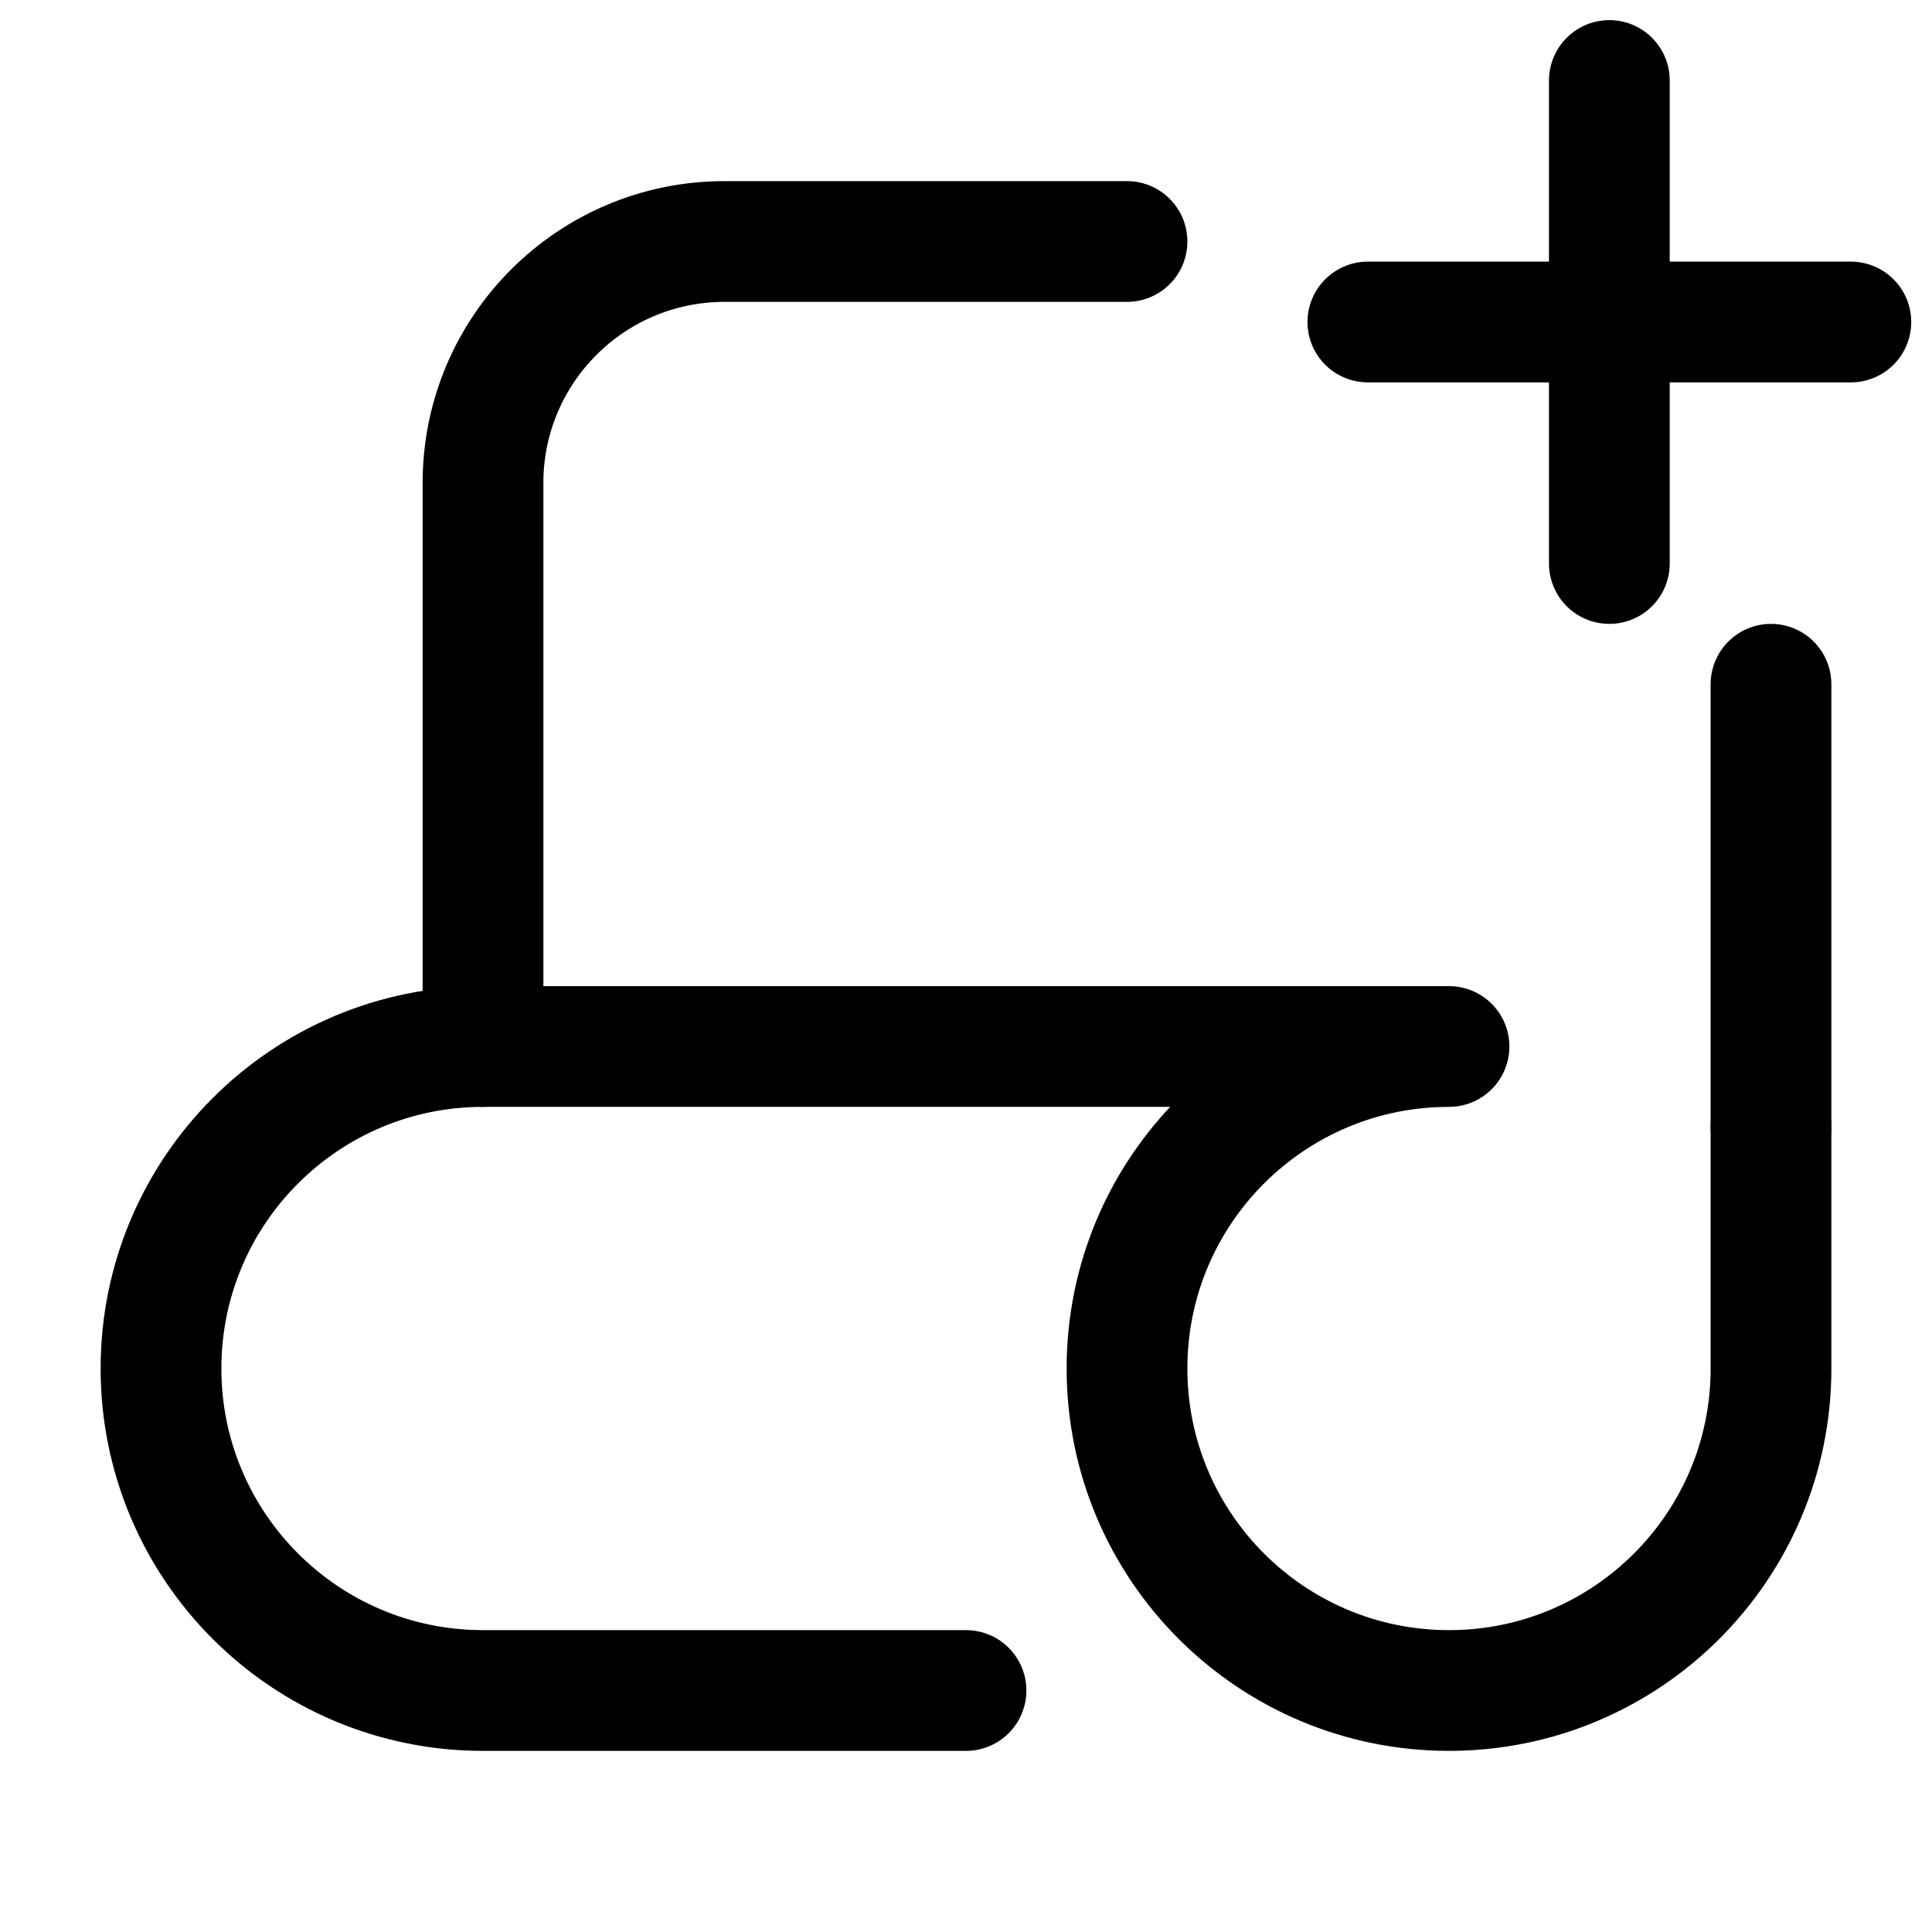
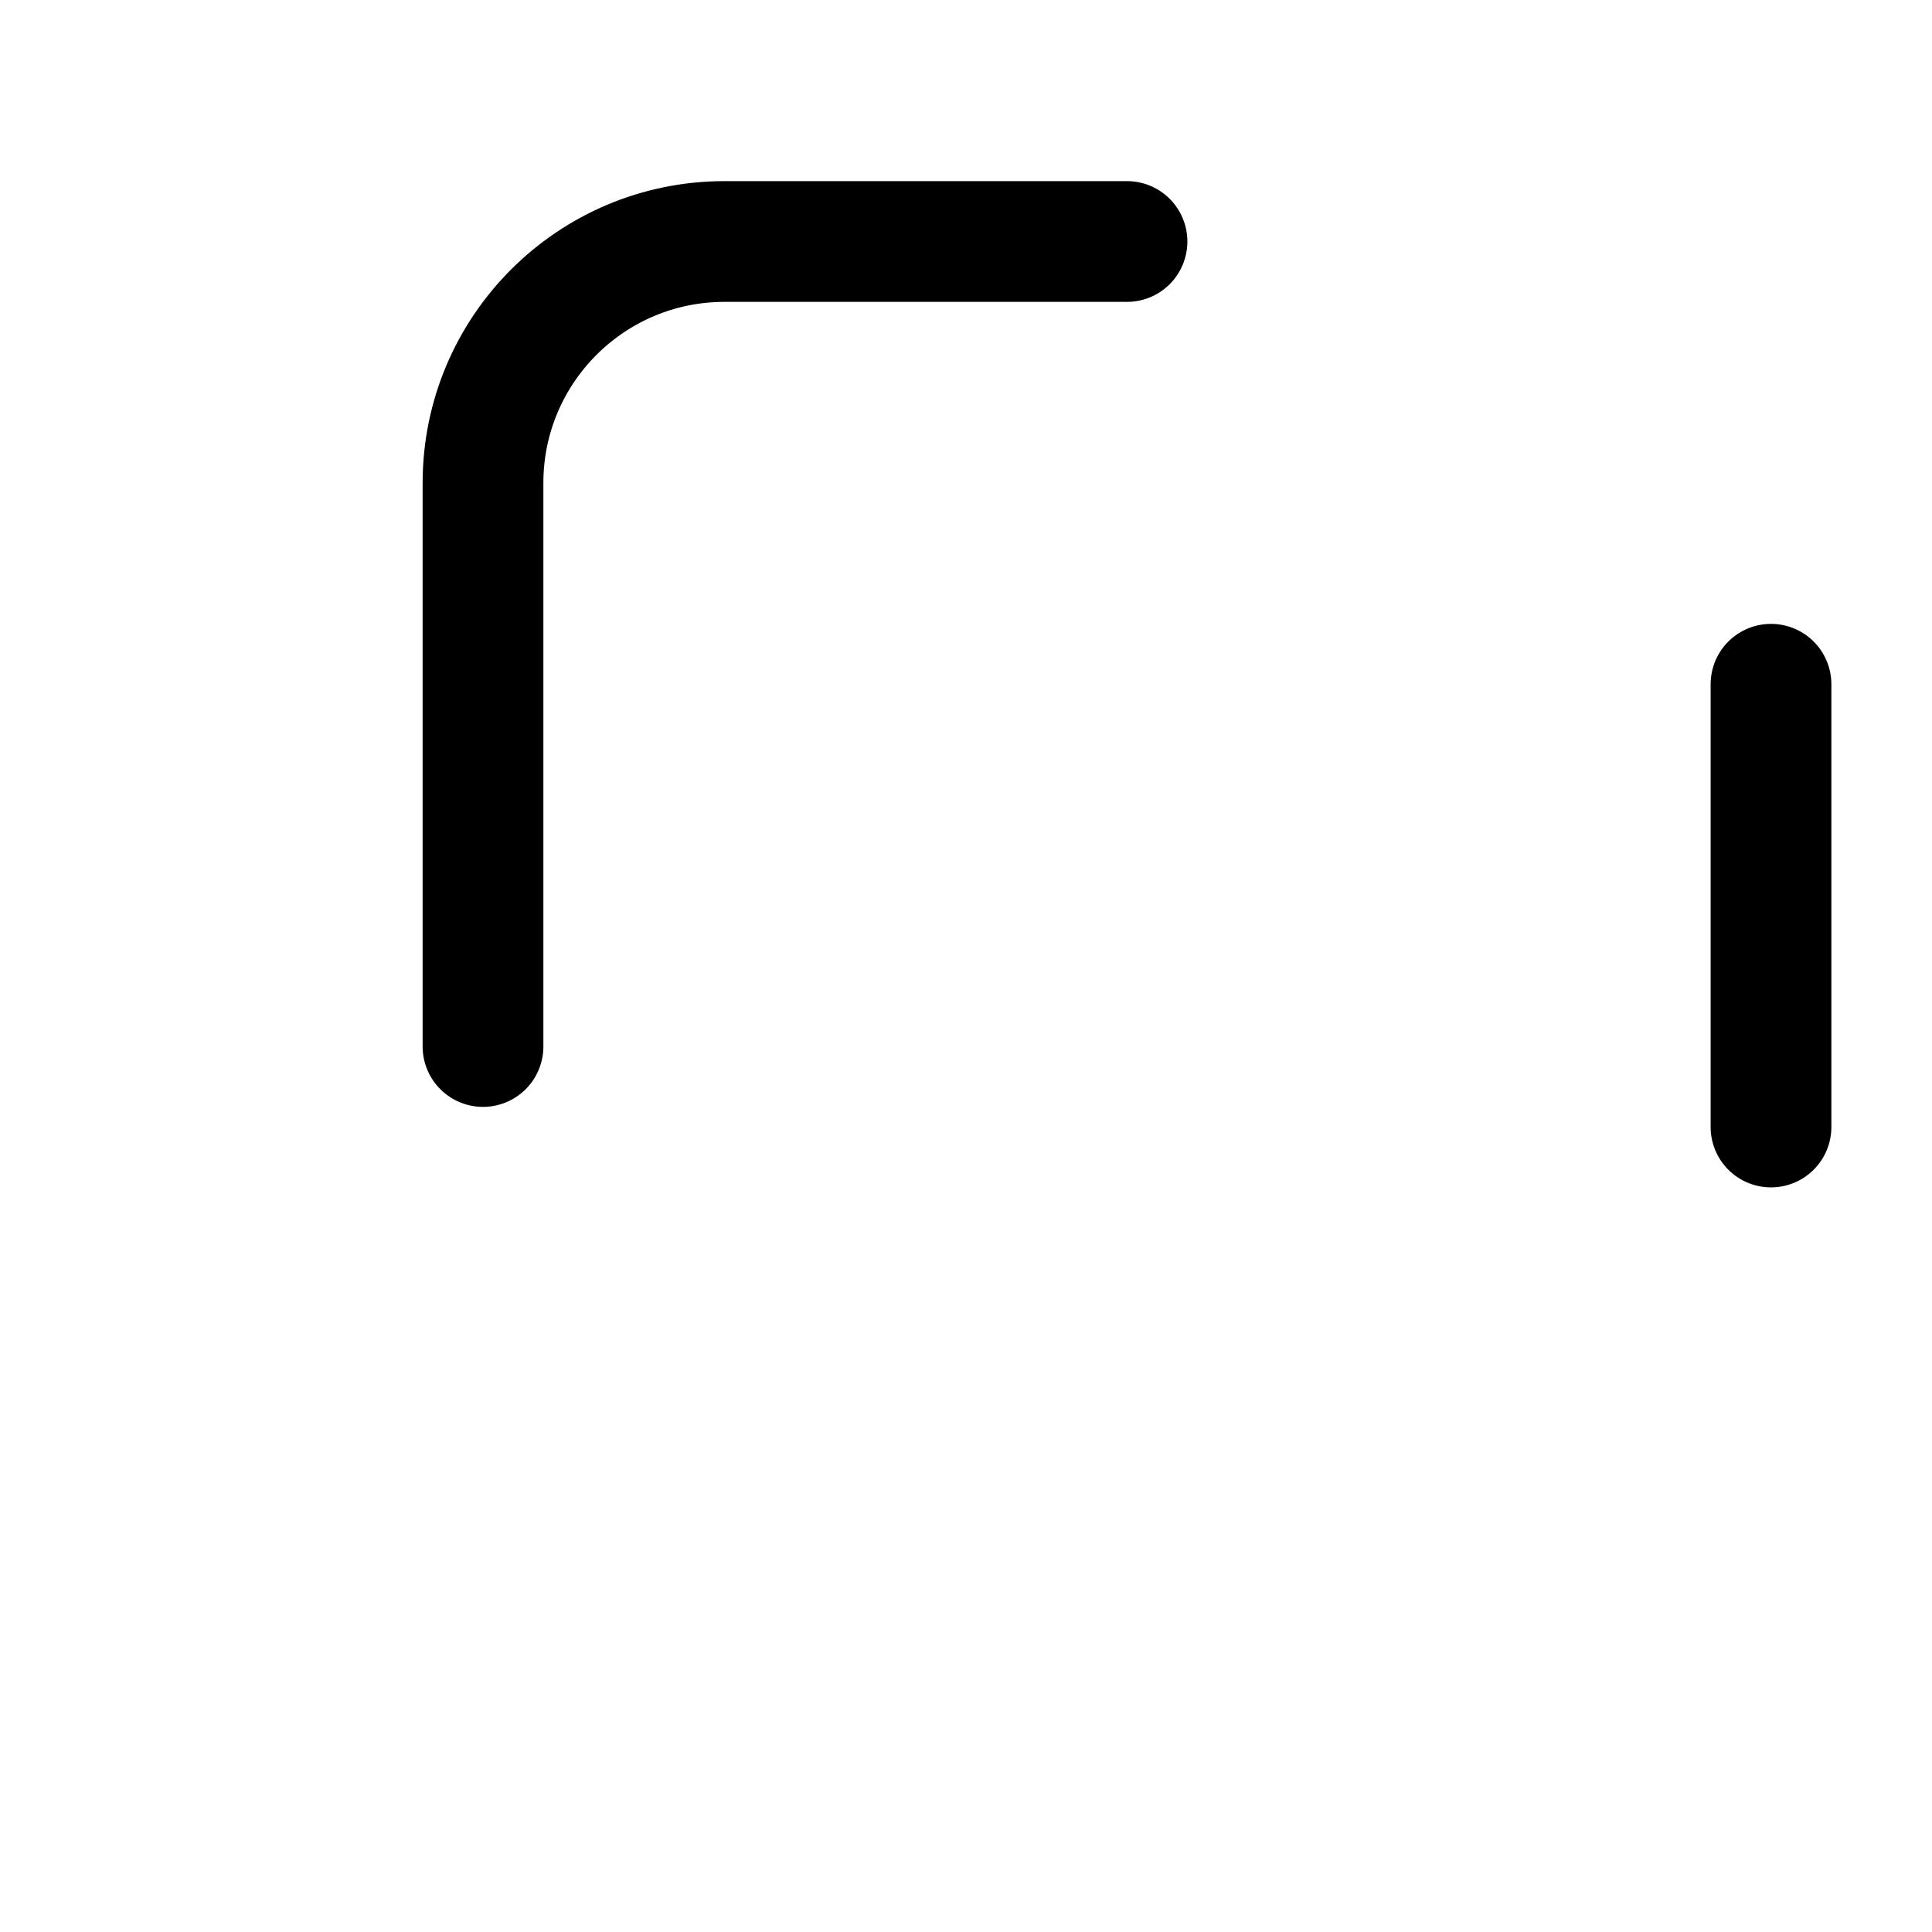
<svg xmlns="http://www.w3.org/2000/svg" width="24" height="24" viewBox="0 0 24 24" fill="none">
  <path d="M22 14V8.5M6 13V6C6 4.343 7.343 3 9 3H14" stroke="black" stroke-width="1.5" stroke-linecap="round" stroke-linejoin="round" />
-   <path d="M16.992 4H19.992M22.992 4L19.992 4M19.992 4V1M19.992 4V7" stroke="black" stroke-width="1.5" stroke-linecap="round" stroke-linejoin="round" />
-   <path d="M12 21H6C3.791 21 2 19.209 2 17C2 14.791 3.791 13 6 13H17H18C15.791 13 14 14.791 14 17C14 19.209 15.791 21 18 21C20.209 21 22 19.209 22 17V14" stroke="black" stroke-width="1.5" stroke-linecap="round" stroke-linejoin="round" />
</svg>